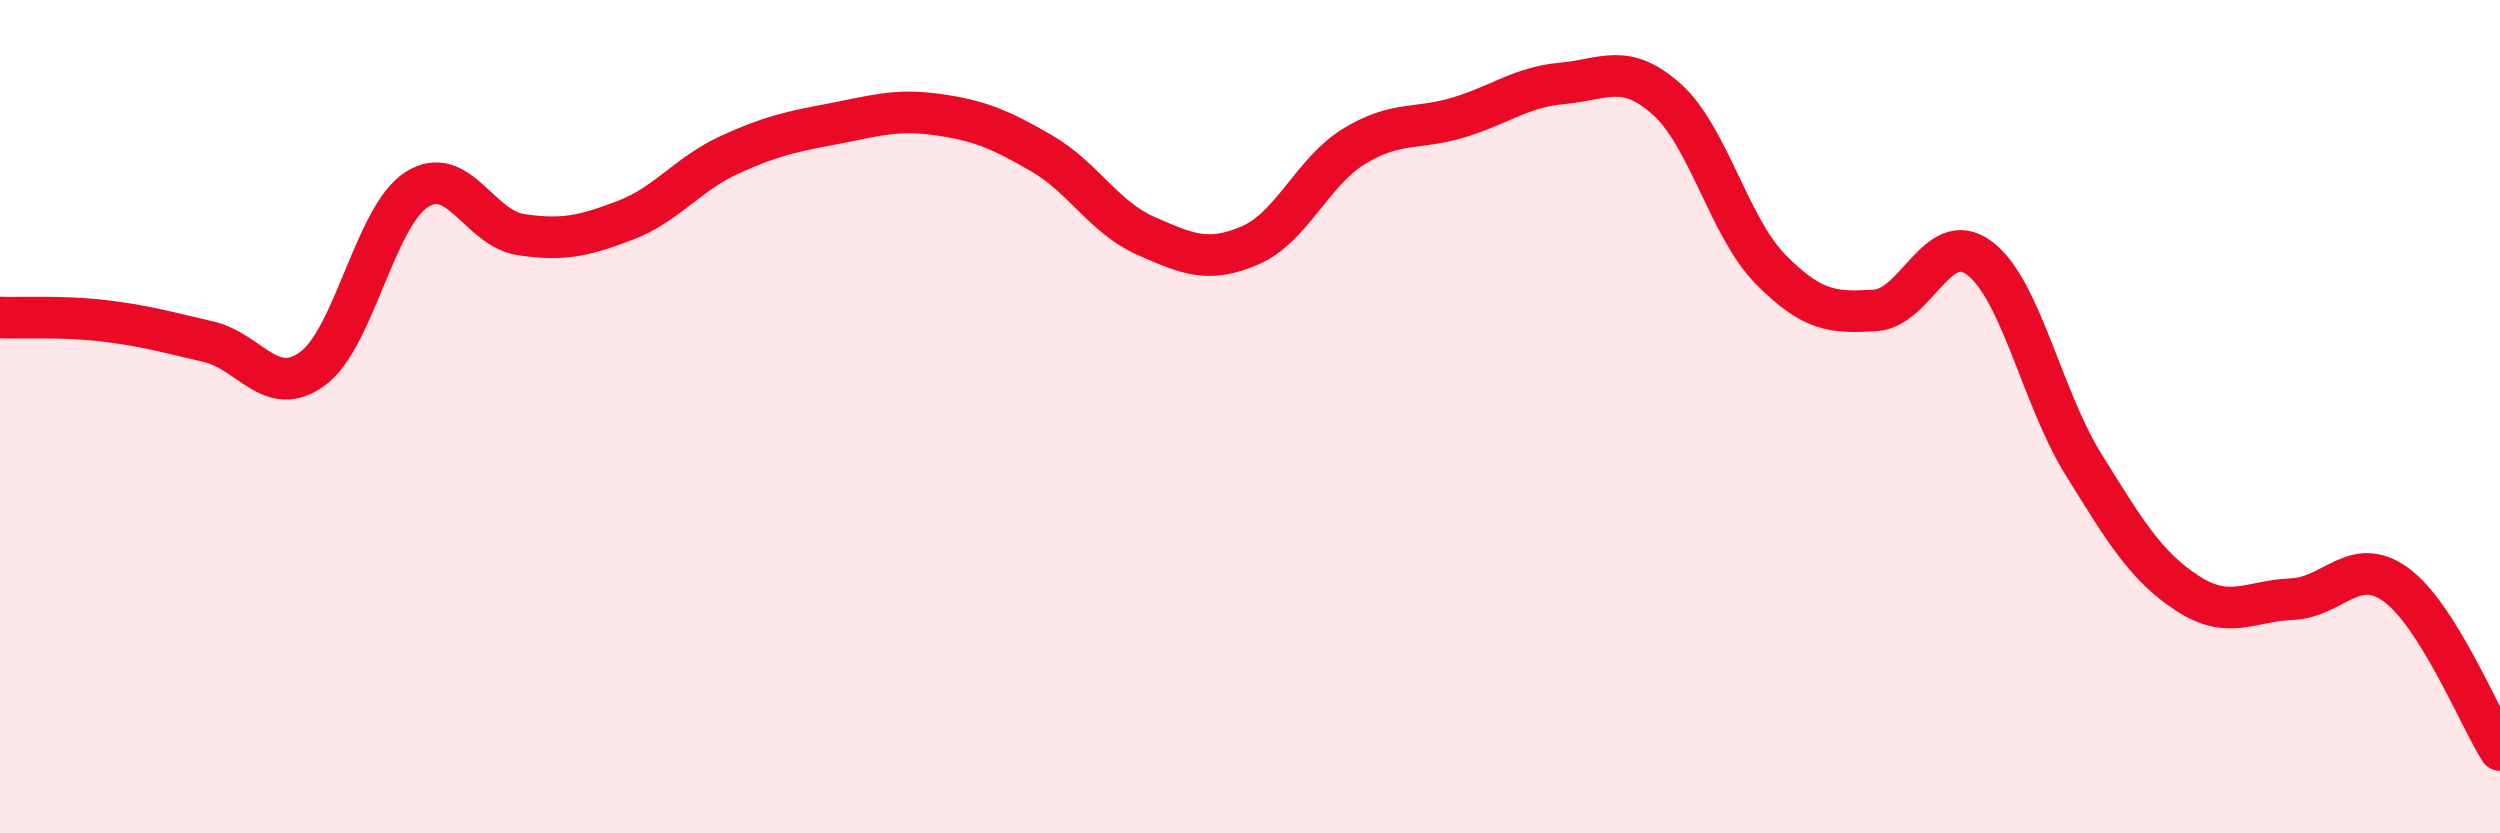
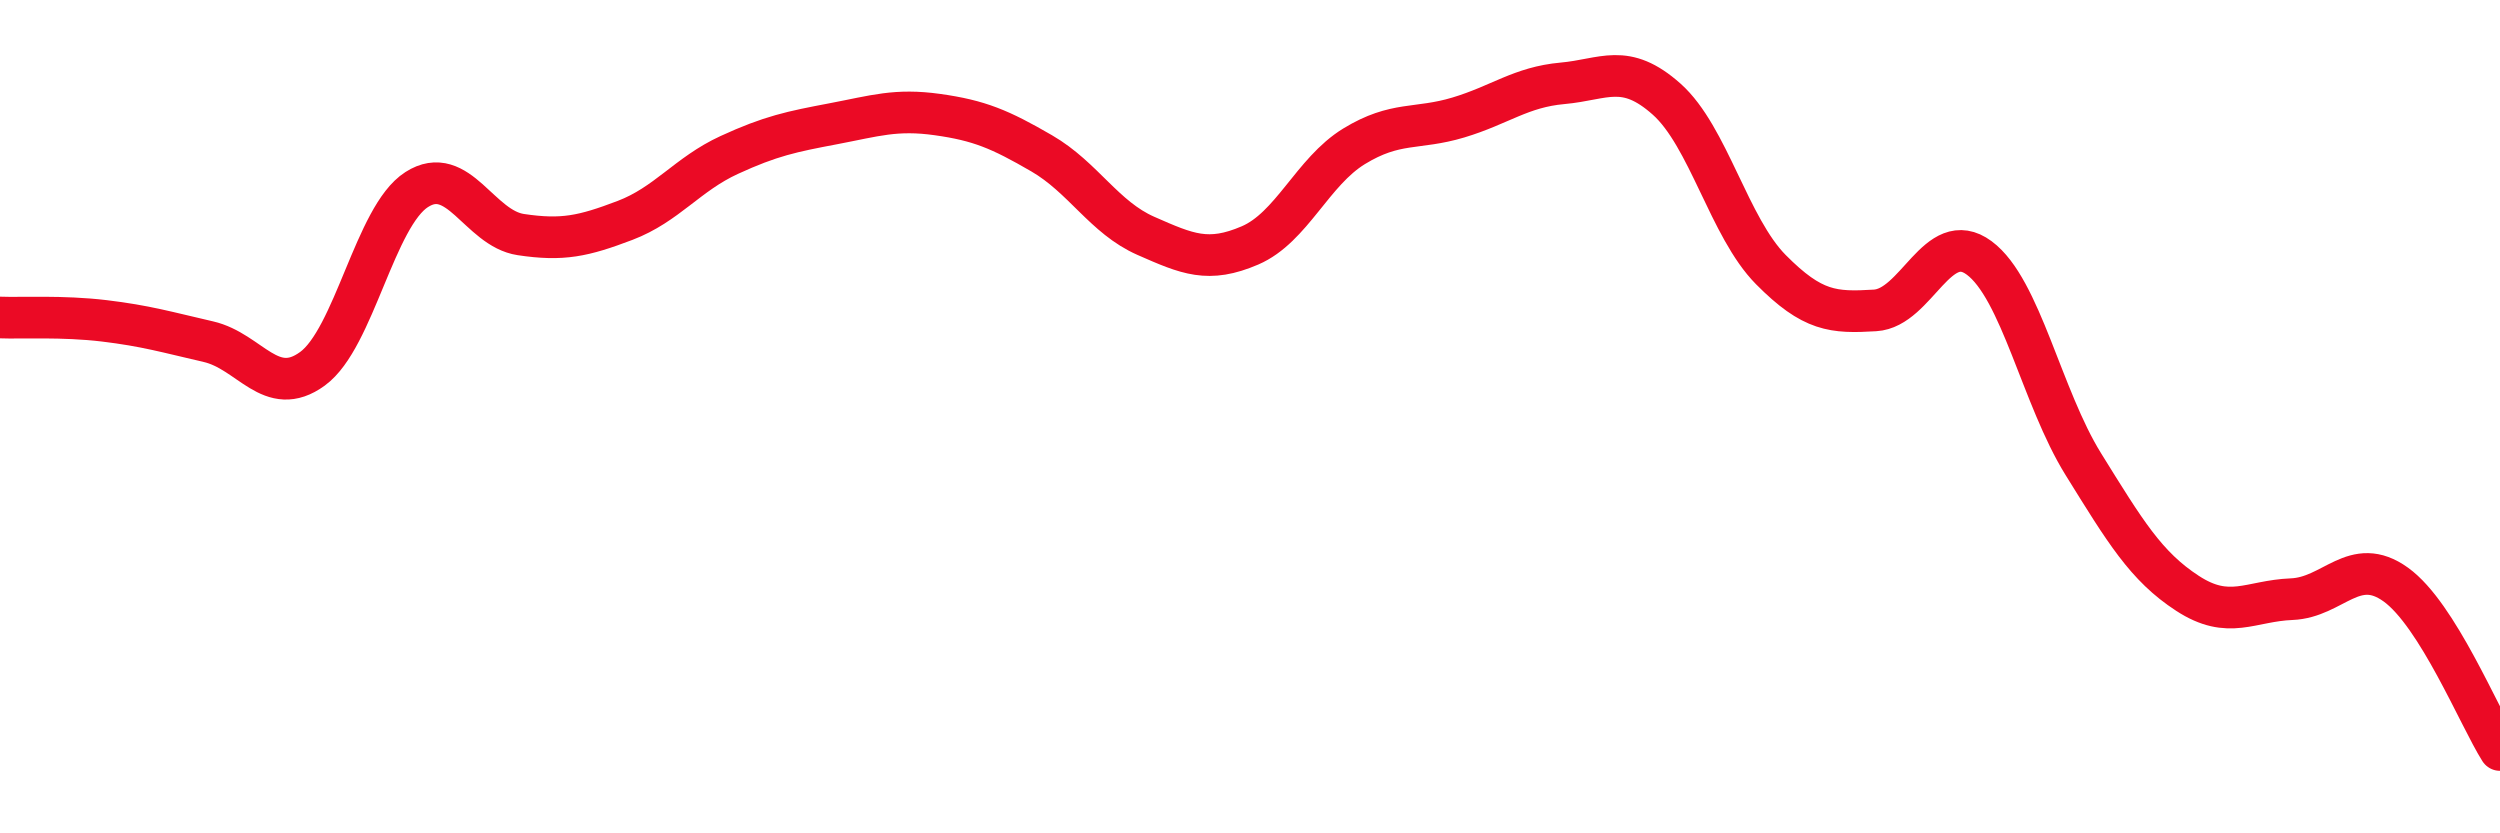
<svg xmlns="http://www.w3.org/2000/svg" width="60" height="20" viewBox="0 0 60 20">
-   <path d="M 0,7.62 C 0.5,7.64 1.5,7.58 2.5,7.7 C 3.5,7.82 4,7.97 5,8.2 C 6,8.43 6.5,9.58 7.5,8.85 C 8.5,8.12 9,5.19 10,4.55 C 11,3.91 11.5,5.48 12.5,5.63 C 13.5,5.78 14,5.67 15,5.29 C 16,4.91 16.5,4.18 17.5,3.72 C 18.5,3.26 19,3.16 20,2.97 C 21,2.78 21.5,2.61 22.5,2.75 C 23.5,2.89 24,3.1 25,3.68 C 26,4.26 26.5,5.22 27.5,5.66 C 28.5,6.1 29,6.32 30,5.89 C 31,5.46 31.5,4.12 32.5,3.51 C 33.5,2.9 34,3.12 35,2.82 C 36,2.52 36.5,2.09 37.5,2 C 38.5,1.91 39,1.49 40,2.38 C 41,3.27 41.5,5.46 42.5,6.47 C 43.5,7.48 44,7.51 45,7.45 C 46,7.39 46.5,5.45 47.5,6.19 C 48.5,6.93 49,9.53 50,11.14 C 51,12.75 51.5,13.59 52.5,14.24 C 53.5,14.89 54,14.42 55,14.38 C 56,14.34 56.5,13.31 57.5,14.03 C 58.5,14.75 59.5,17.21 60,18L60 20L0 20Z" fill="#EB0A25" opacity="0.1" stroke-linecap="round" stroke-linejoin="round" />
  <path d="M 0,7.62 C 0.5,7.64 1.5,7.58 2.5,7.7 C 3.5,7.82 4,7.97 5,8.2 C 6,8.43 6.5,9.58 7.5,8.85 C 8.5,8.12 9,5.19 10,4.55 C 11,3.91 11.5,5.48 12.5,5.63 C 13.5,5.78 14,5.67 15,5.29 C 16,4.91 16.5,4.18 17.5,3.72 C 18.5,3.26 19,3.16 20,2.97 C 21,2.78 21.5,2.61 22.5,2.75 C 23.5,2.89 24,3.1 25,3.68 C 26,4.26 26.5,5.22 27.5,5.66 C 28.5,6.1 29,6.32 30,5.89 C 31,5.46 31.5,4.12 32.5,3.51 C 33.5,2.9 34,3.12 35,2.82 C 36,2.52 36.5,2.09 37.5,2 C 38.5,1.91 39,1.49 40,2.38 C 41,3.27 41.5,5.46 42.5,6.47 C 43.5,7.48 44,7.51 45,7.45 C 46,7.39 46.5,5.45 47.5,6.19 C 48.5,6.93 49,9.53 50,11.14 C 51,12.75 51.5,13.59 52.5,14.24 C 53.5,14.89 54,14.42 55,14.38 C 56,14.34 56.5,13.31 57.5,14.03 C 58.5,14.75 59.5,17.21 60,18" stroke="#EB0A25" stroke-width="1" fill="none" stroke-linecap="round" stroke-linejoin="round" />
</svg>